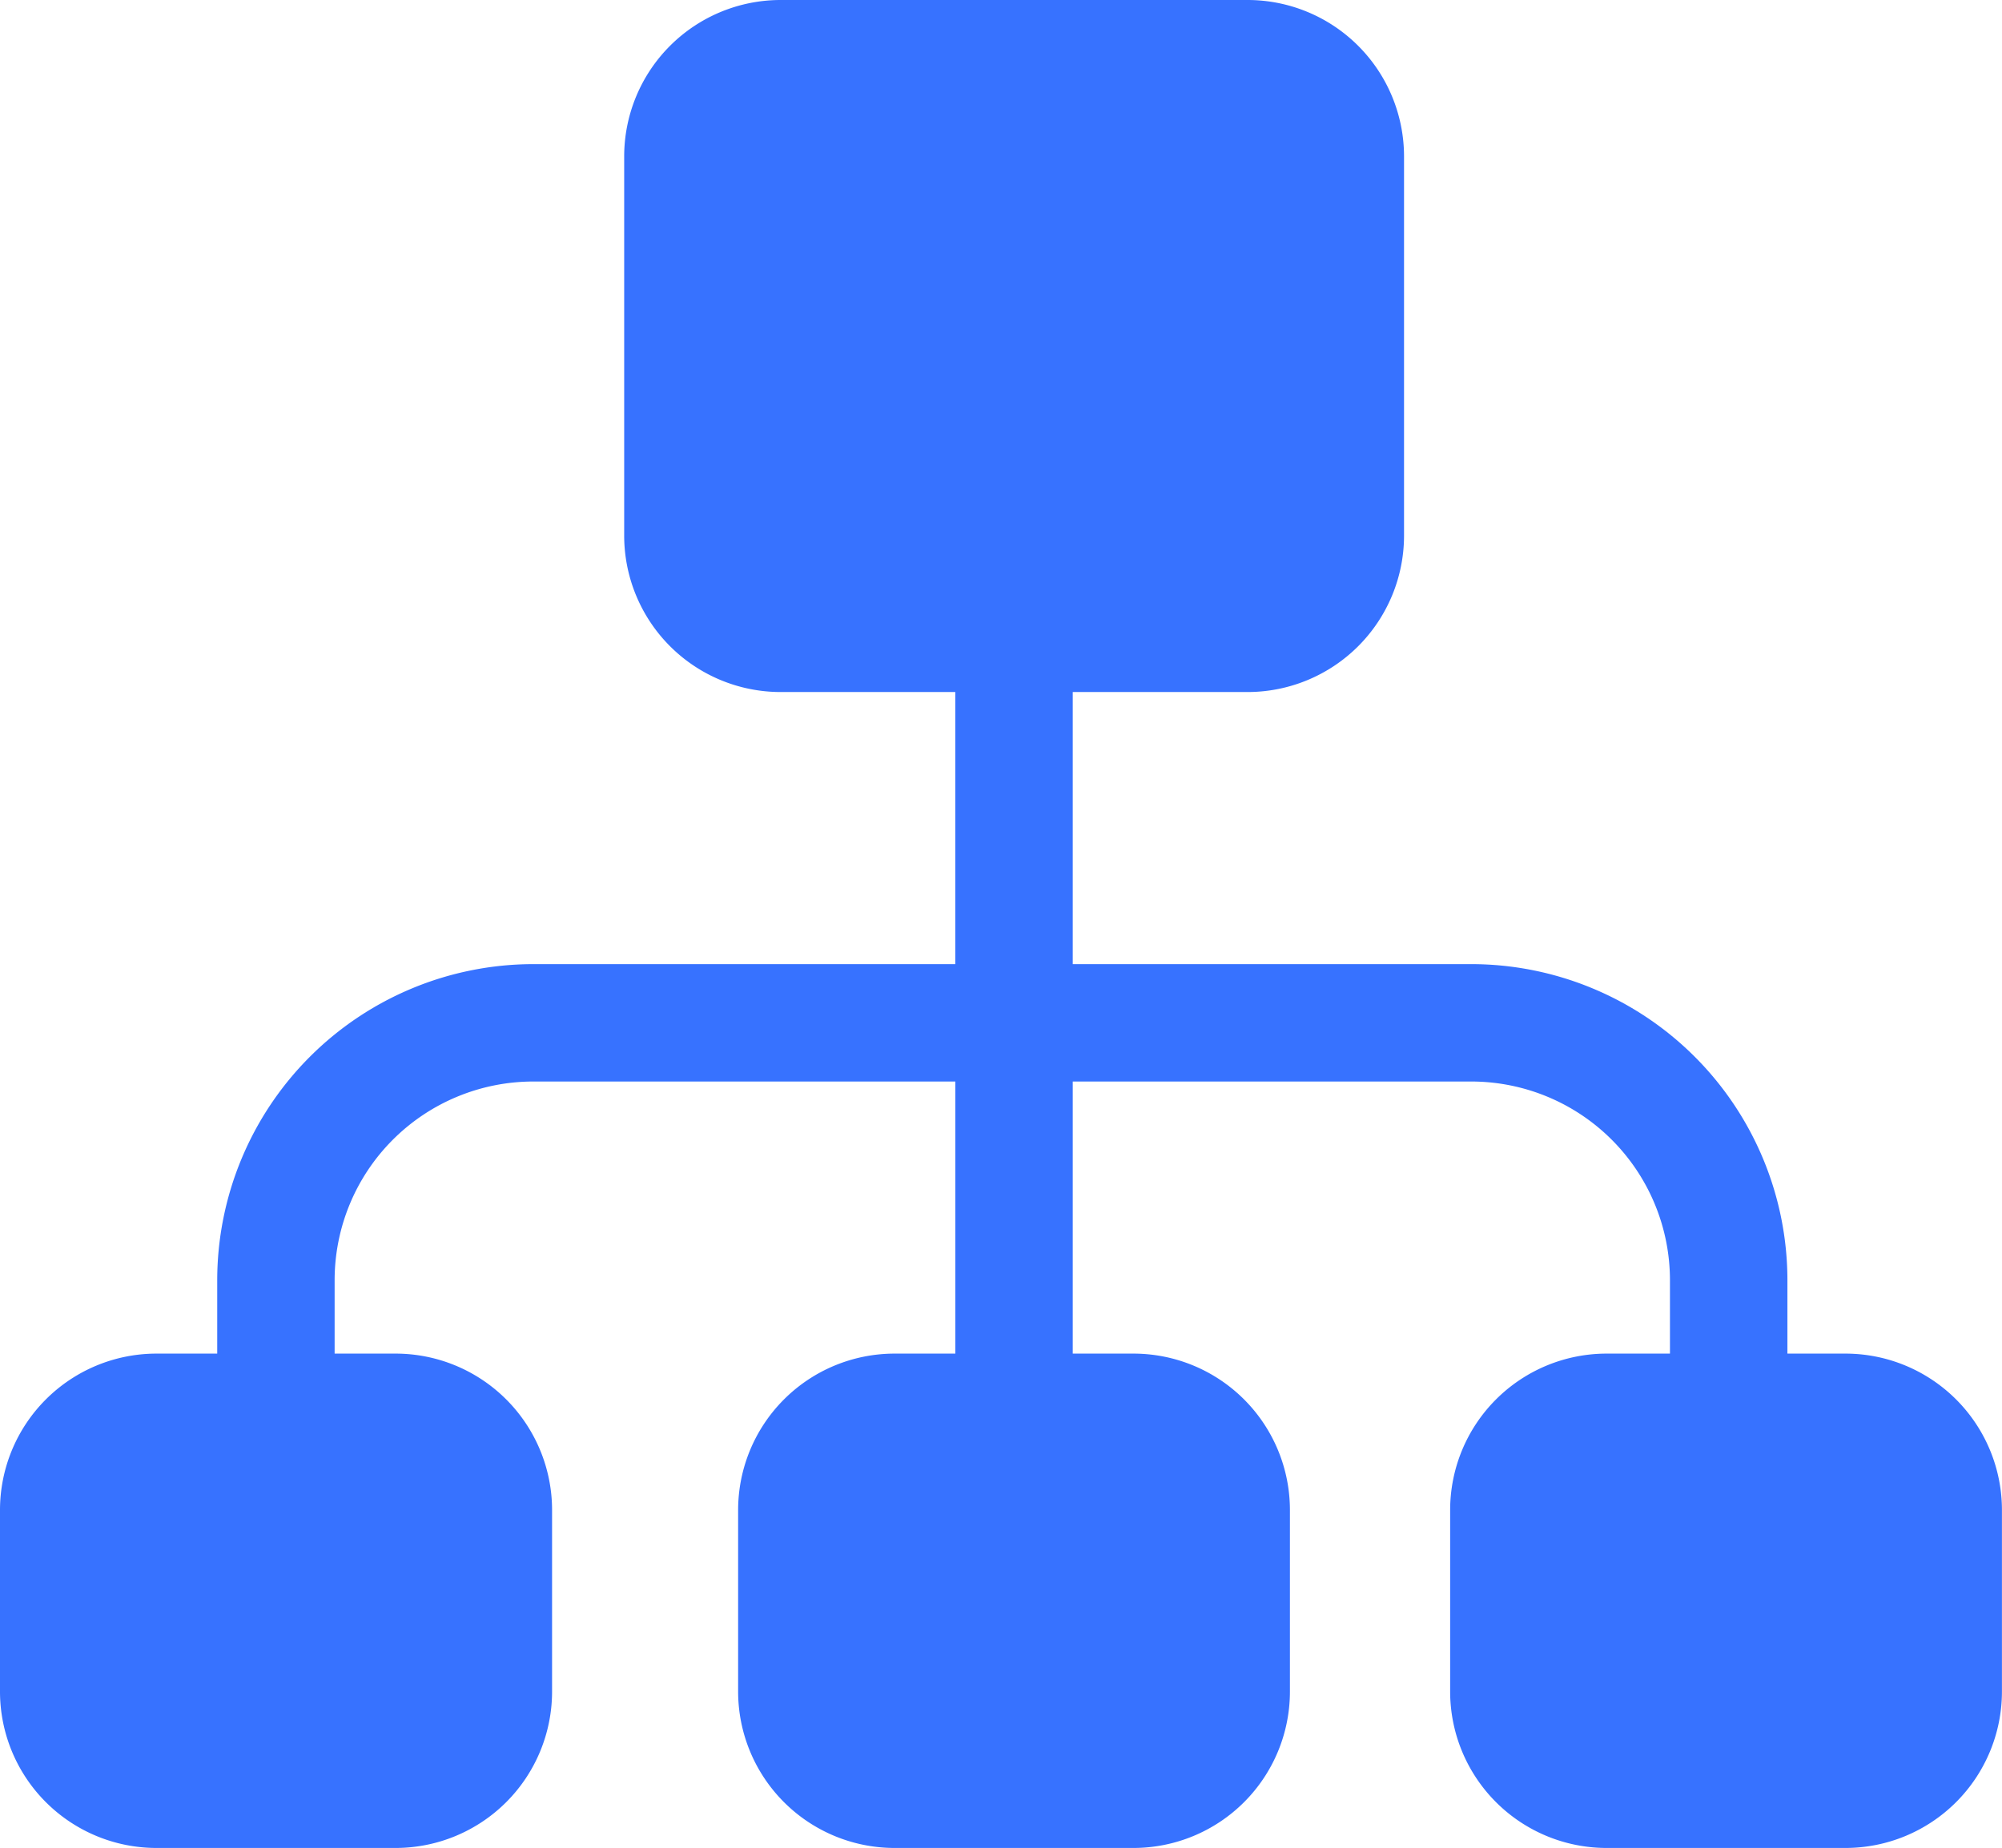
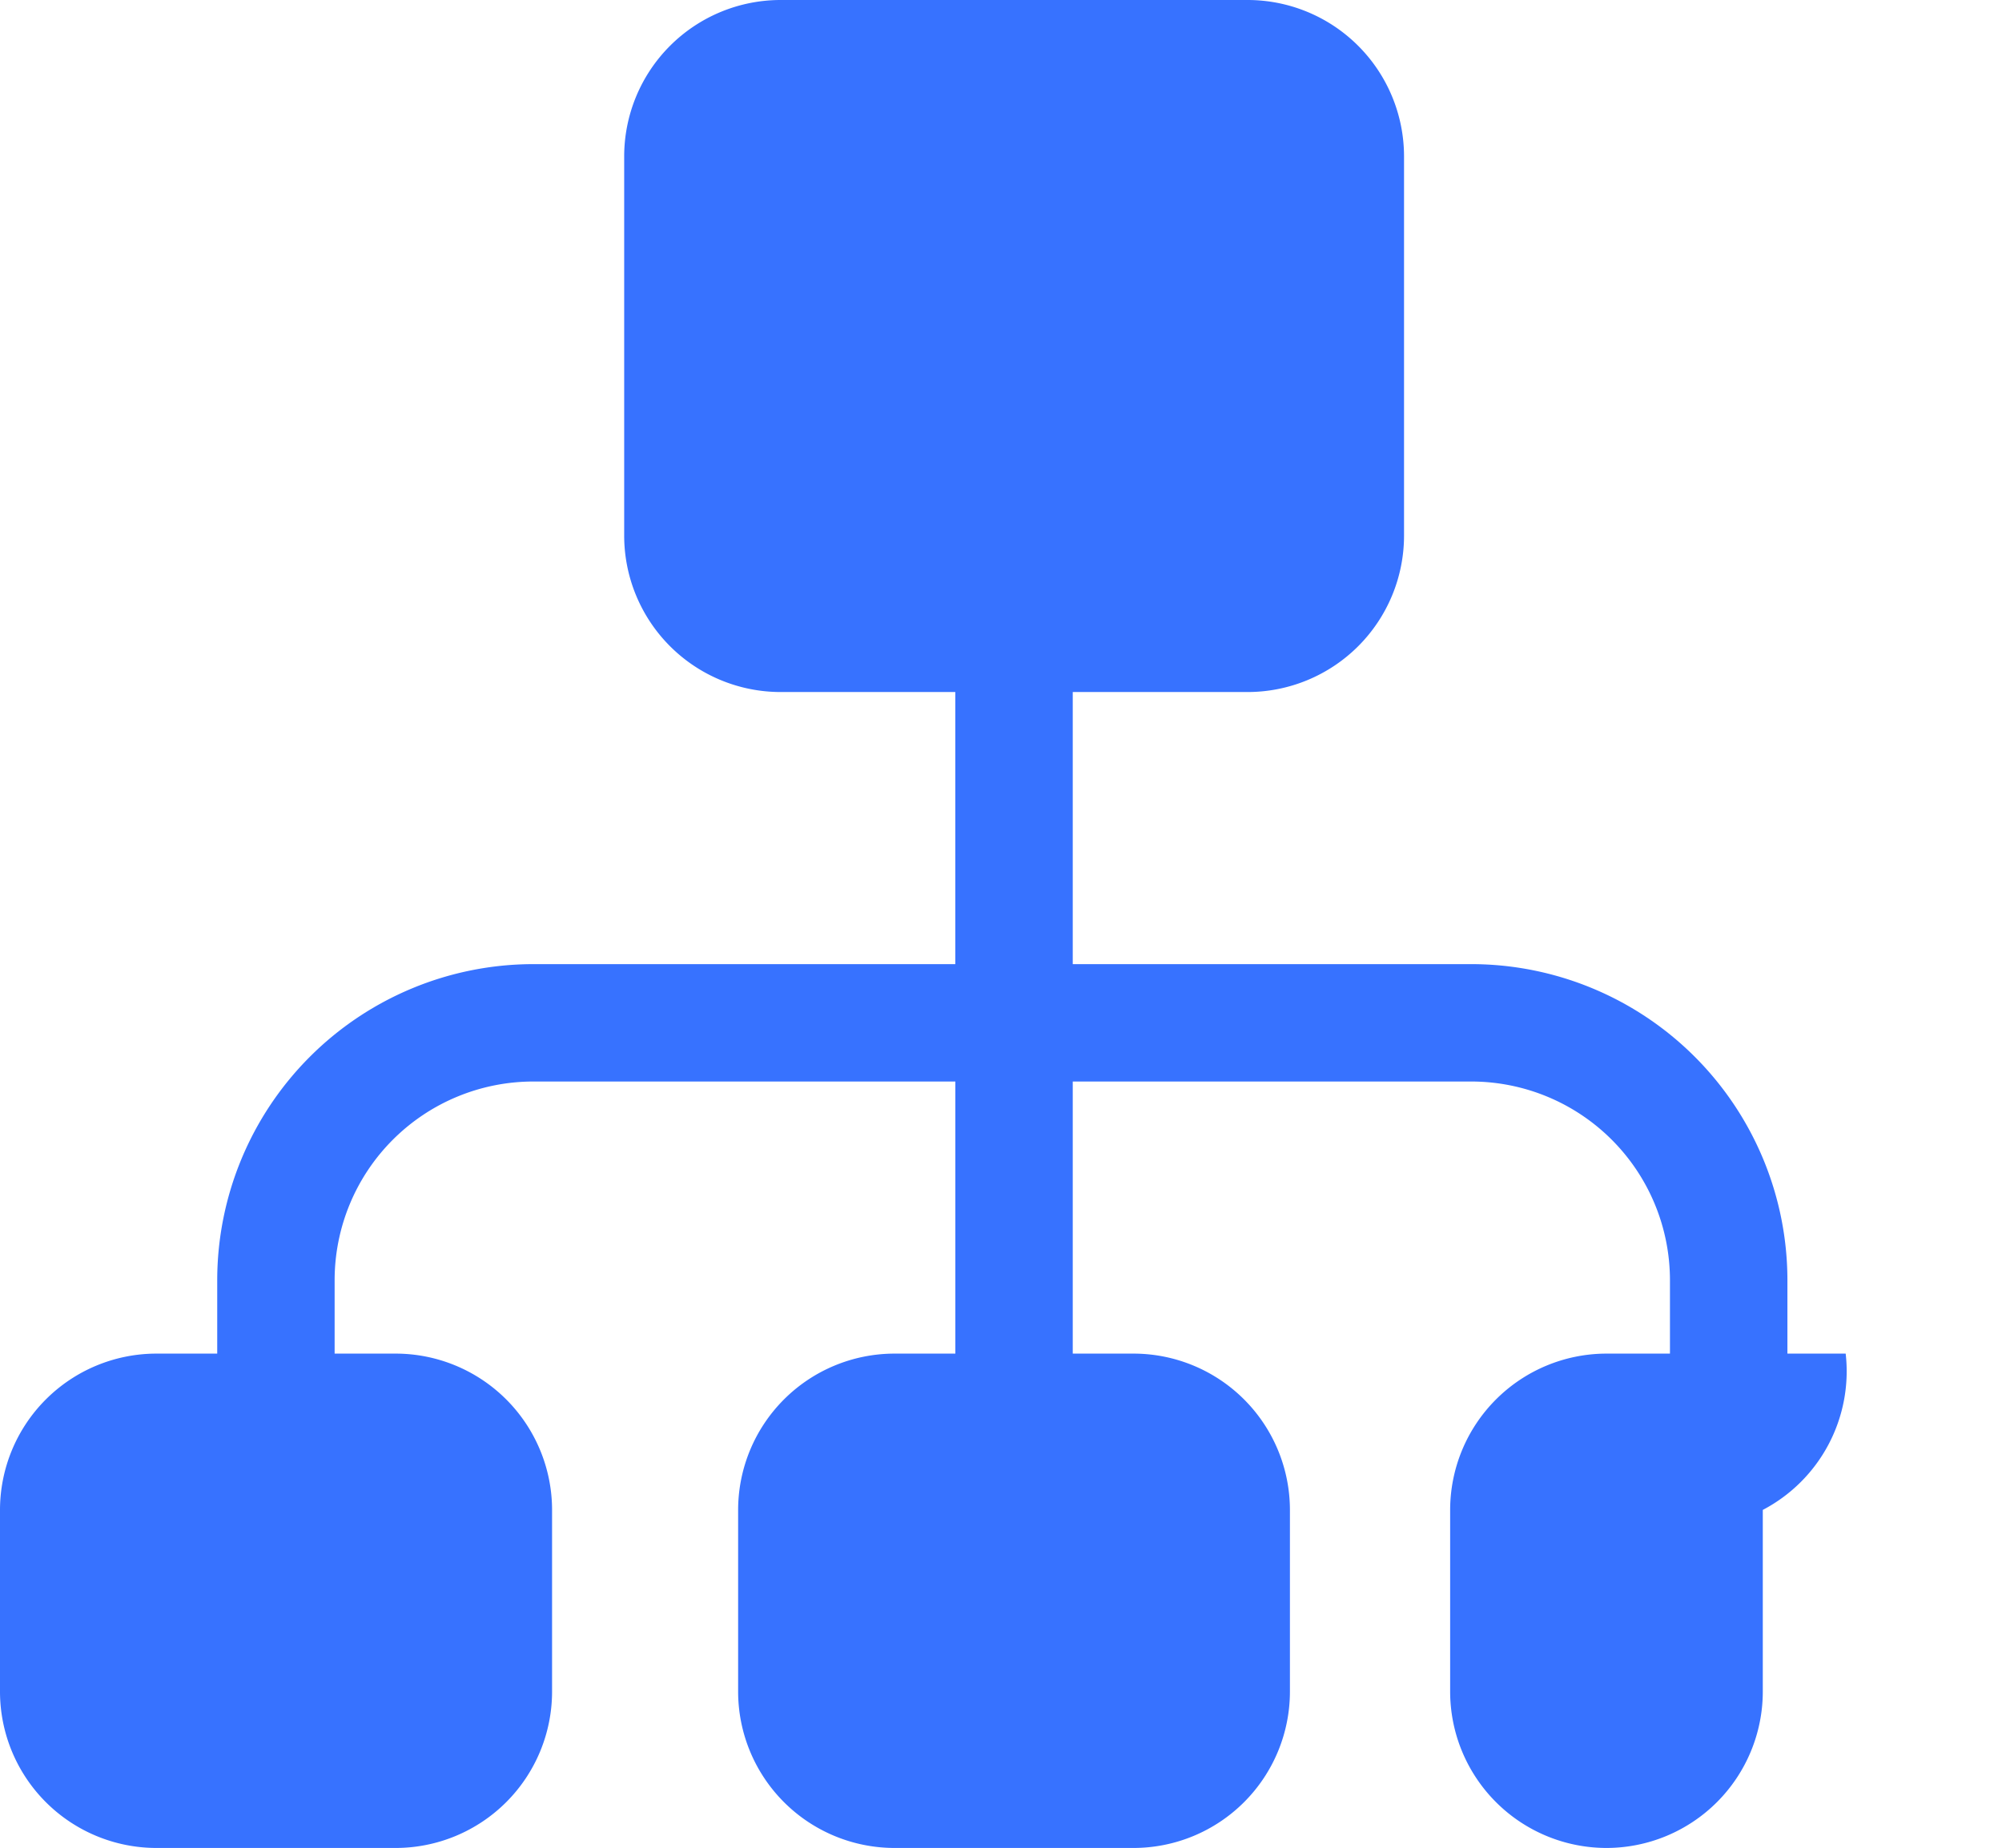
<svg xmlns="http://www.w3.org/2000/svg" width="36.423" height="33.625" viewBox="0 0 36.423 33.625">
  <g id="Group_1197280" data-name="Group 1197280" transform="translate(0 -19.664)">
    <g id="Group_1197279" data-name="Group 1197279" transform="translate(0 19.664)">
-       <path id="Path_1796161" data-name="Path 1796161" d="M33.579,44.294h-1.06V42.955a5.755,5.755,0,0,0-5.748-5.748H19.517V32.256H22.7a2.847,2.847,0,0,0,2.844-2.844v-6.9A2.847,2.847,0,0,0,22.7,19.664H14.2a2.847,2.847,0,0,0-2.844,2.844v6.9A2.847,2.847,0,0,0,14.2,32.256h3.18v4.951H9.7a5.755,5.755,0,0,0-5.748,5.748v1.339H2.844A2.847,2.847,0,0,0,0,47.138v3.307a2.847,2.847,0,0,0,2.844,2.844H7.2a2.847,2.847,0,0,0,2.844-2.844V47.138A2.847,2.847,0,0,0,7.2,44.294H6.088V42.955A3.616,3.616,0,0,1,9.7,39.343h7.681v4.951H16.273a2.847,2.847,0,0,0-2.844,2.844v3.307a2.847,2.847,0,0,0,2.844,2.844h4.351a2.847,2.847,0,0,0,2.844-2.844V47.138a2.847,2.847,0,0,0-2.844-2.844H19.517V39.343H26.77a3.616,3.616,0,0,1,3.612,3.612v1.339H29.227a2.847,2.847,0,0,0-2.844,2.844v3.307a2.847,2.847,0,0,0,2.844,2.844h4.351a2.847,2.847,0,0,0,2.844-2.844V47.138A2.847,2.847,0,0,0,33.579,44.294Z" transform="translate(0 -19.664)" fill="#3772ff" />
+       <path id="Path_1796161" data-name="Path 1796161" d="M33.579,44.294h-1.06V42.955a5.755,5.755,0,0,0-5.748-5.748H19.517V32.256H22.7a2.847,2.847,0,0,0,2.844-2.844v-6.9A2.847,2.847,0,0,0,22.7,19.664H14.2a2.847,2.847,0,0,0-2.844,2.844v6.9A2.847,2.847,0,0,0,14.2,32.256h3.18v4.951H9.7a5.755,5.755,0,0,0-5.748,5.748v1.339H2.844A2.847,2.847,0,0,0,0,47.138v3.307a2.847,2.847,0,0,0,2.844,2.844H7.2a2.847,2.847,0,0,0,2.844-2.844V47.138A2.847,2.847,0,0,0,7.2,44.294H6.088V42.955A3.616,3.616,0,0,1,9.7,39.343h7.681v4.951H16.273a2.847,2.847,0,0,0-2.844,2.844v3.307a2.847,2.847,0,0,0,2.844,2.844h4.351a2.847,2.847,0,0,0,2.844-2.844V47.138a2.847,2.847,0,0,0-2.844-2.844H19.517V39.343H26.77a3.616,3.616,0,0,1,3.612,3.612v1.339H29.227a2.847,2.847,0,0,0-2.844,2.844v3.307a2.847,2.847,0,0,0,2.844,2.844a2.847,2.847,0,0,0,2.844-2.844V47.138A2.847,2.847,0,0,0,33.579,44.294Z" transform="translate(0 -19.664)" fill="#3772ff" />
    </g>
  </g>
</svg>